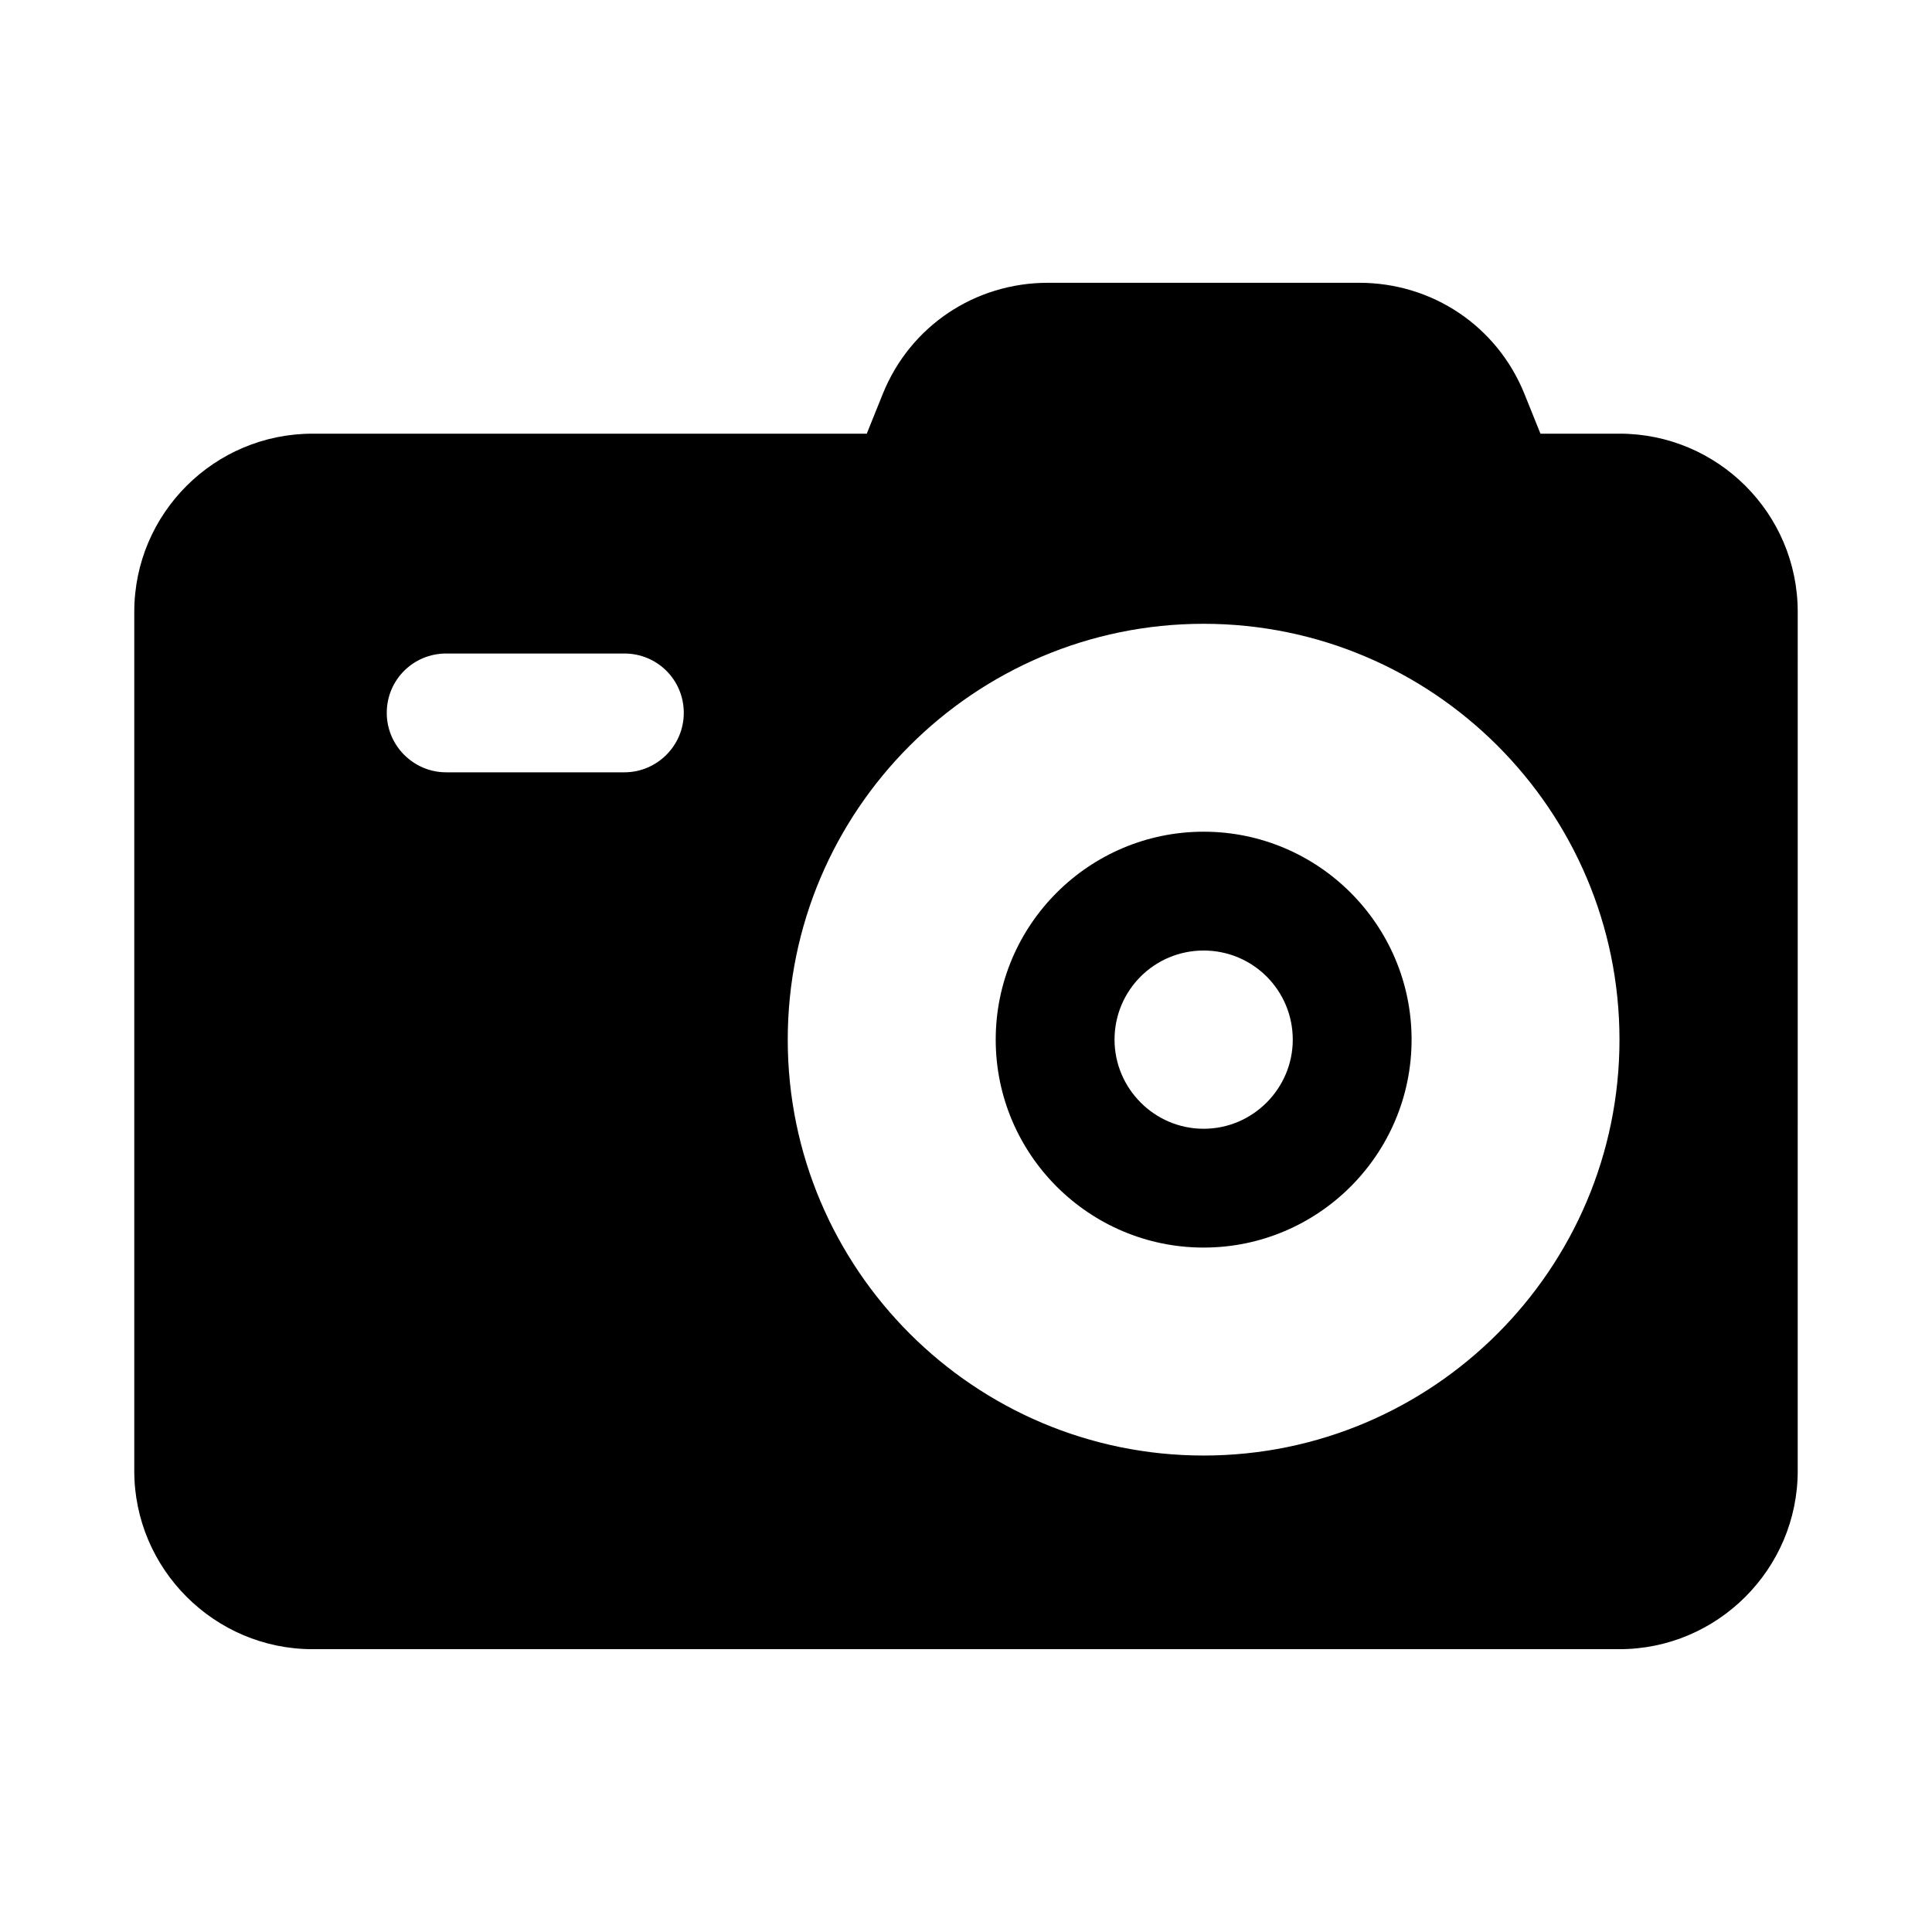
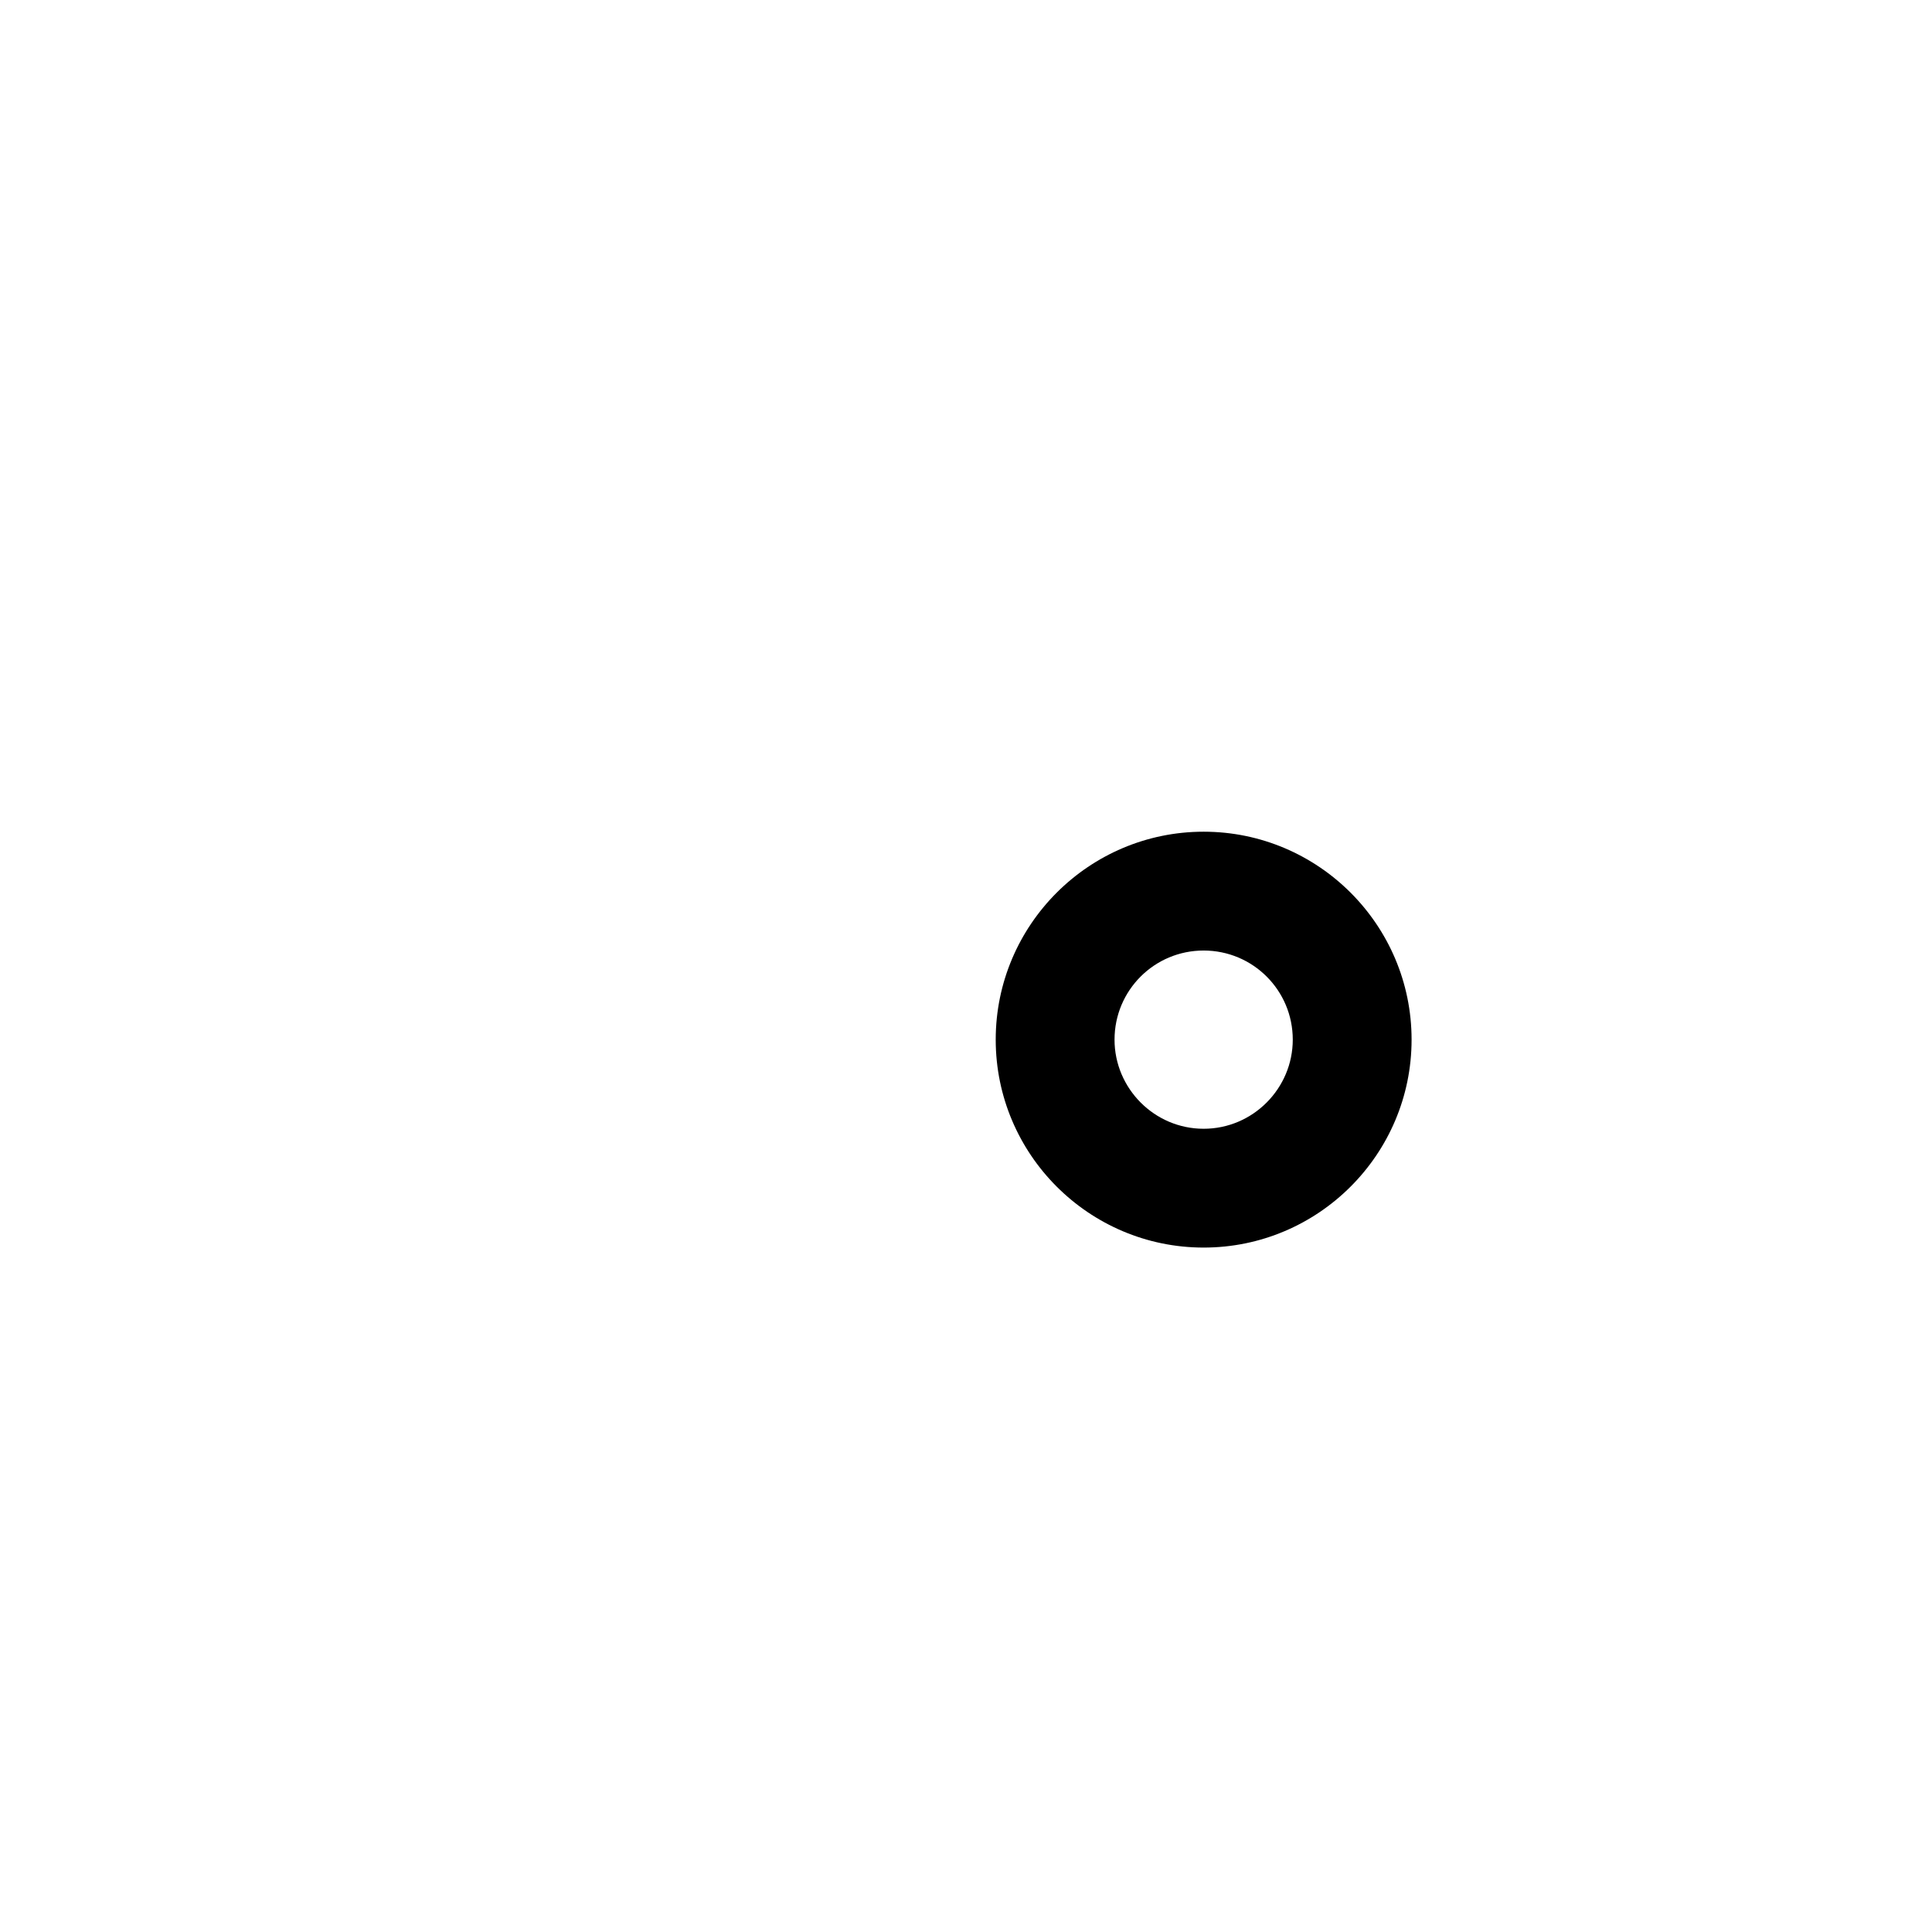
<svg xmlns="http://www.w3.org/2000/svg" fill="#000000" width="800px" height="800px" version="1.1" viewBox="144 144 512 512">
  <g>
-     <path d="m573.18 258.93h-20.941l-4.25-10.547c-7.242-17.949-24.402-29.441-43.77-29.441h-82.5c-19.363 0-36.527 11.492-43.77 29.441l-4.246 10.547h-146.89c-25.977 0-47.23 21.098-47.23 47.23v227.66c0 25.977 21.254 47.23 47.23 47.23h346.37c25.977 0 47.23-21.254 47.23-47.23l0.004-227.66c0-26.137-21.254-47.234-47.23-47.234zm-110.21 50.383c60.773 0 110.21 49.438 110.21 110.21 0 60.773-49.438 110.21-110.21 110.21-60.773 0-110.21-49.438-110.21-110.21-0.004-60.77 49.434-110.21 110.21-110.21zm-137.76 23.617c0 8.66-7.086 15.742-15.742 15.742h-47.23c-8.66 0-15.742-7.086-15.742-15.742 0-8.816 7.086-15.742 15.742-15.742h47.23c8.656-0.004 15.742 6.926 15.742 15.742z" />
    <path d="m462.98 474.62c30.387 0 55.105-24.719 55.105-55.105s-24.719-55.105-55.105-55.105c-30.387 0-55.105 24.719-55.105 55.105s24.719 55.105 55.105 55.105zm0-78.719c13.066 0 23.617 10.547 23.617 23.617 0 12.91-10.547 23.617-23.617 23.617-13.066 0-23.617-10.707-23.617-23.617 0-13.07 10.547-23.617 23.617-23.617z" />
  </g>
</svg>